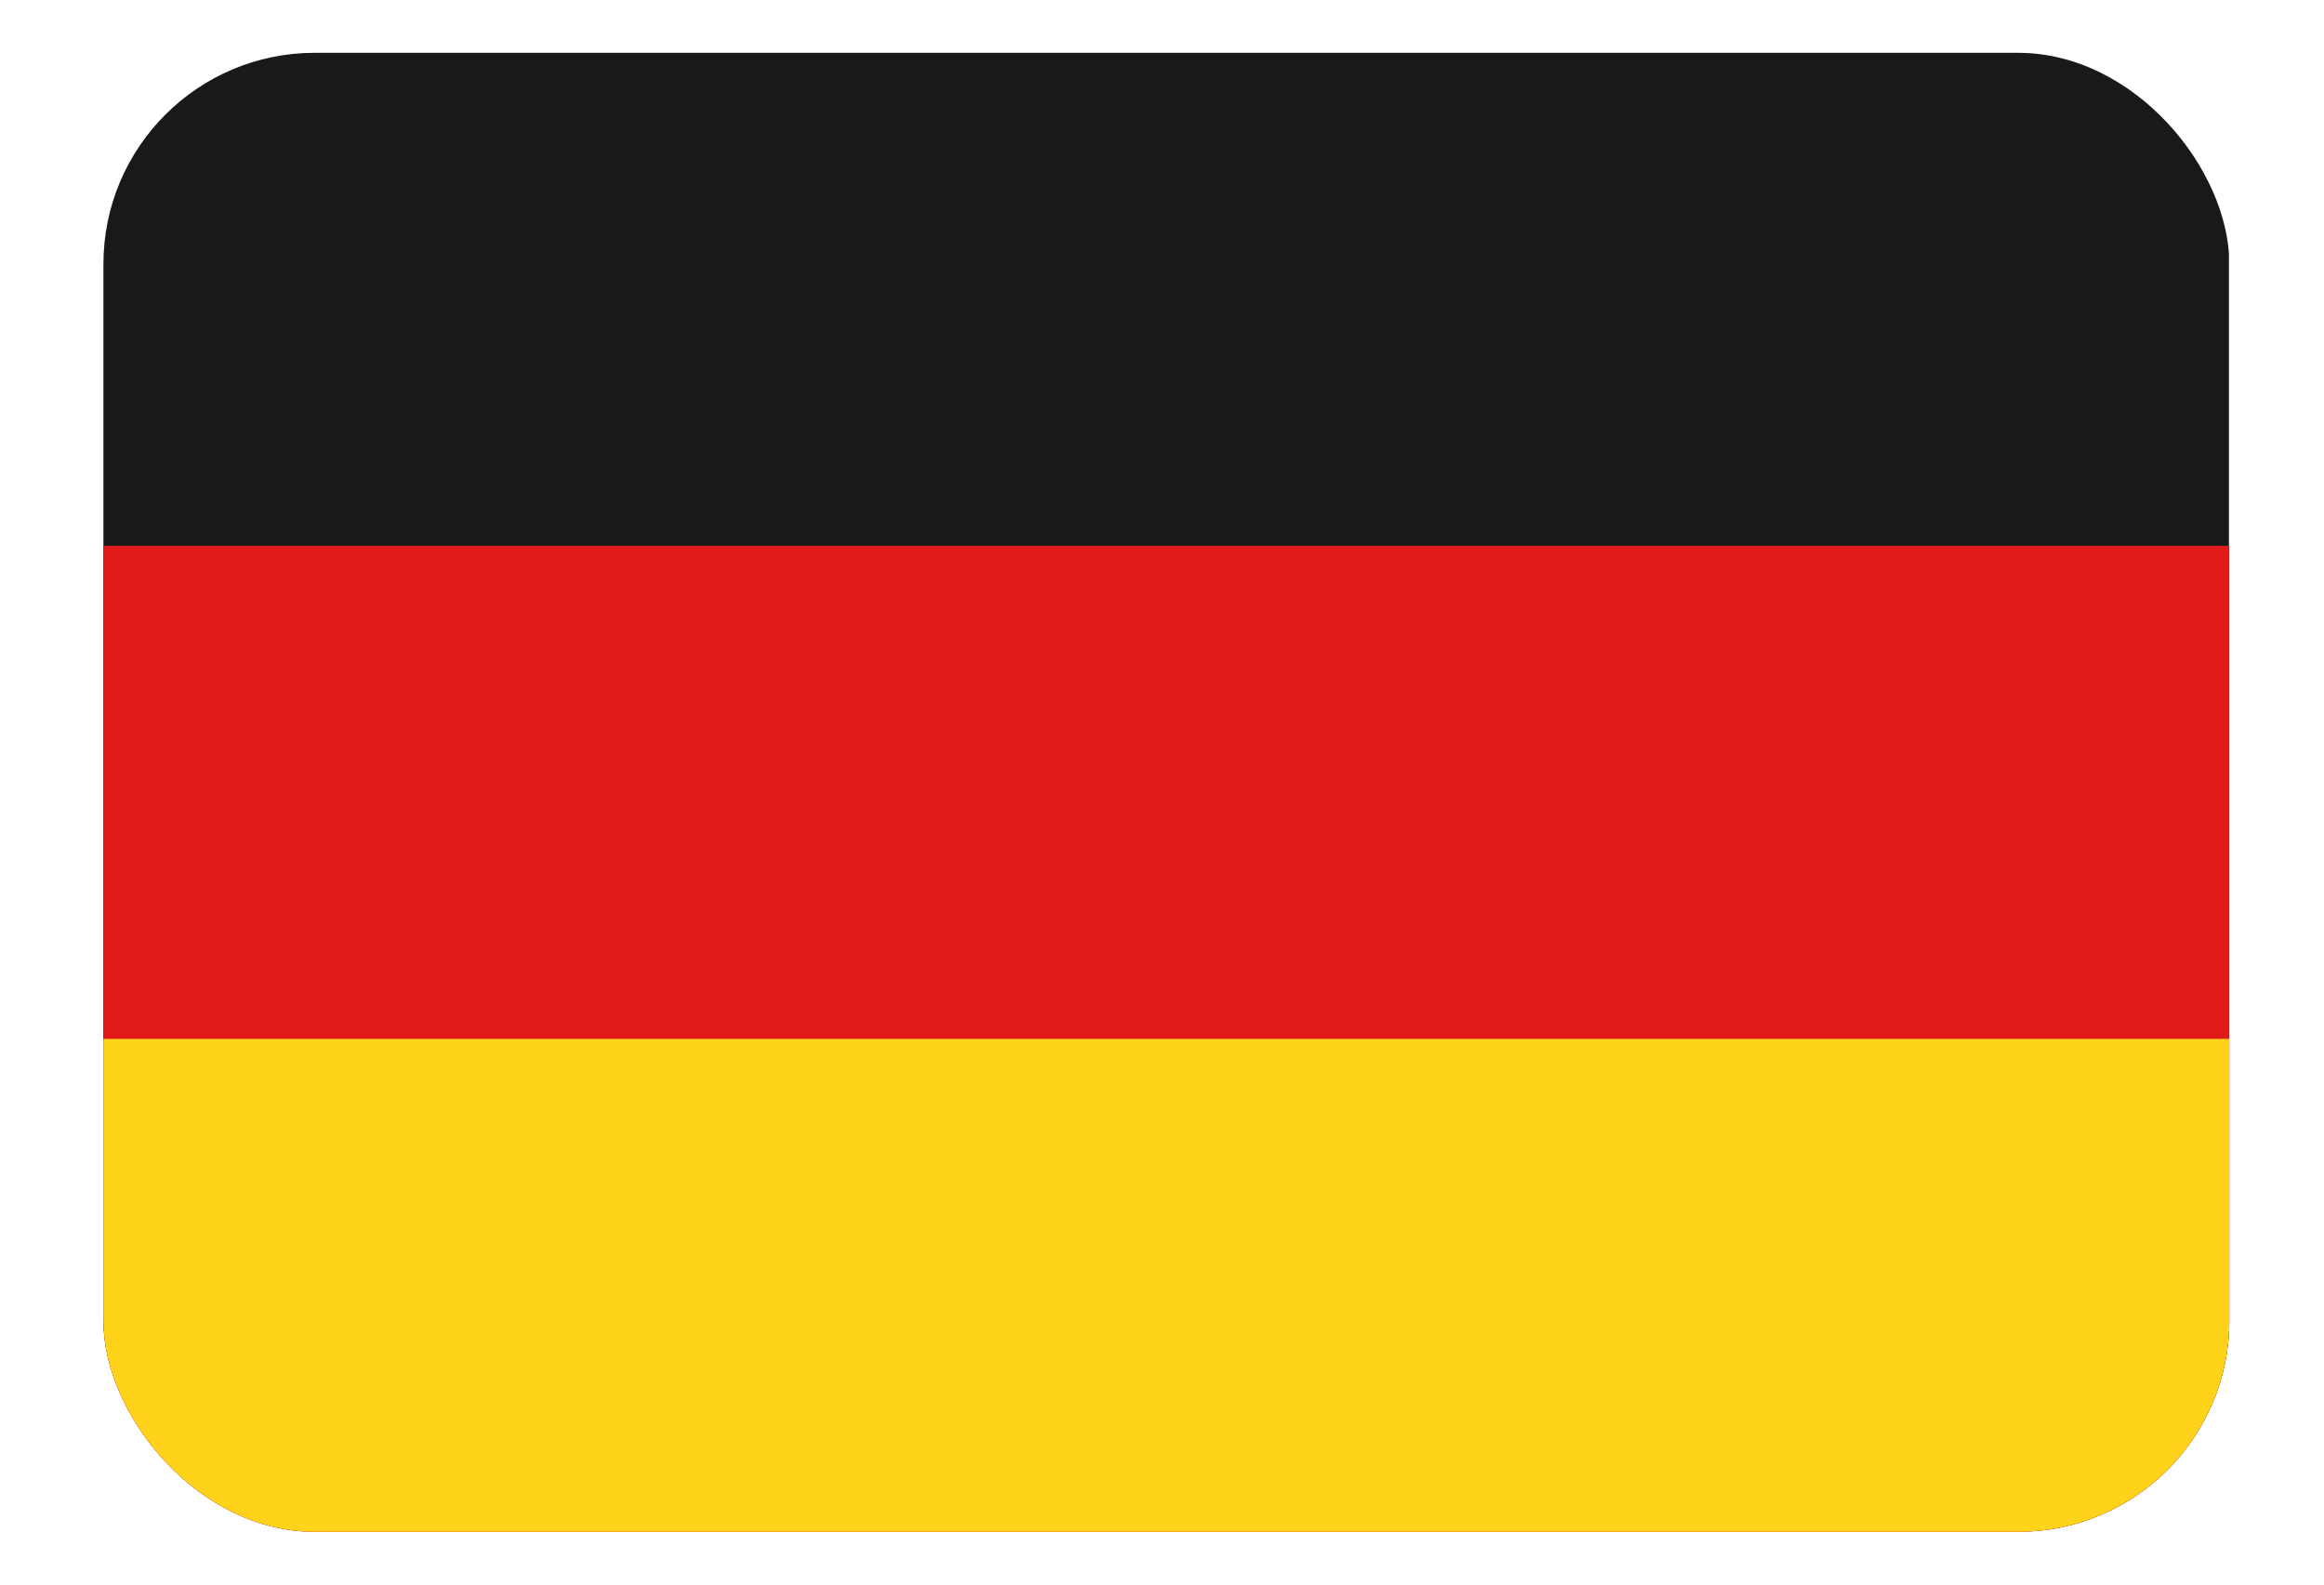
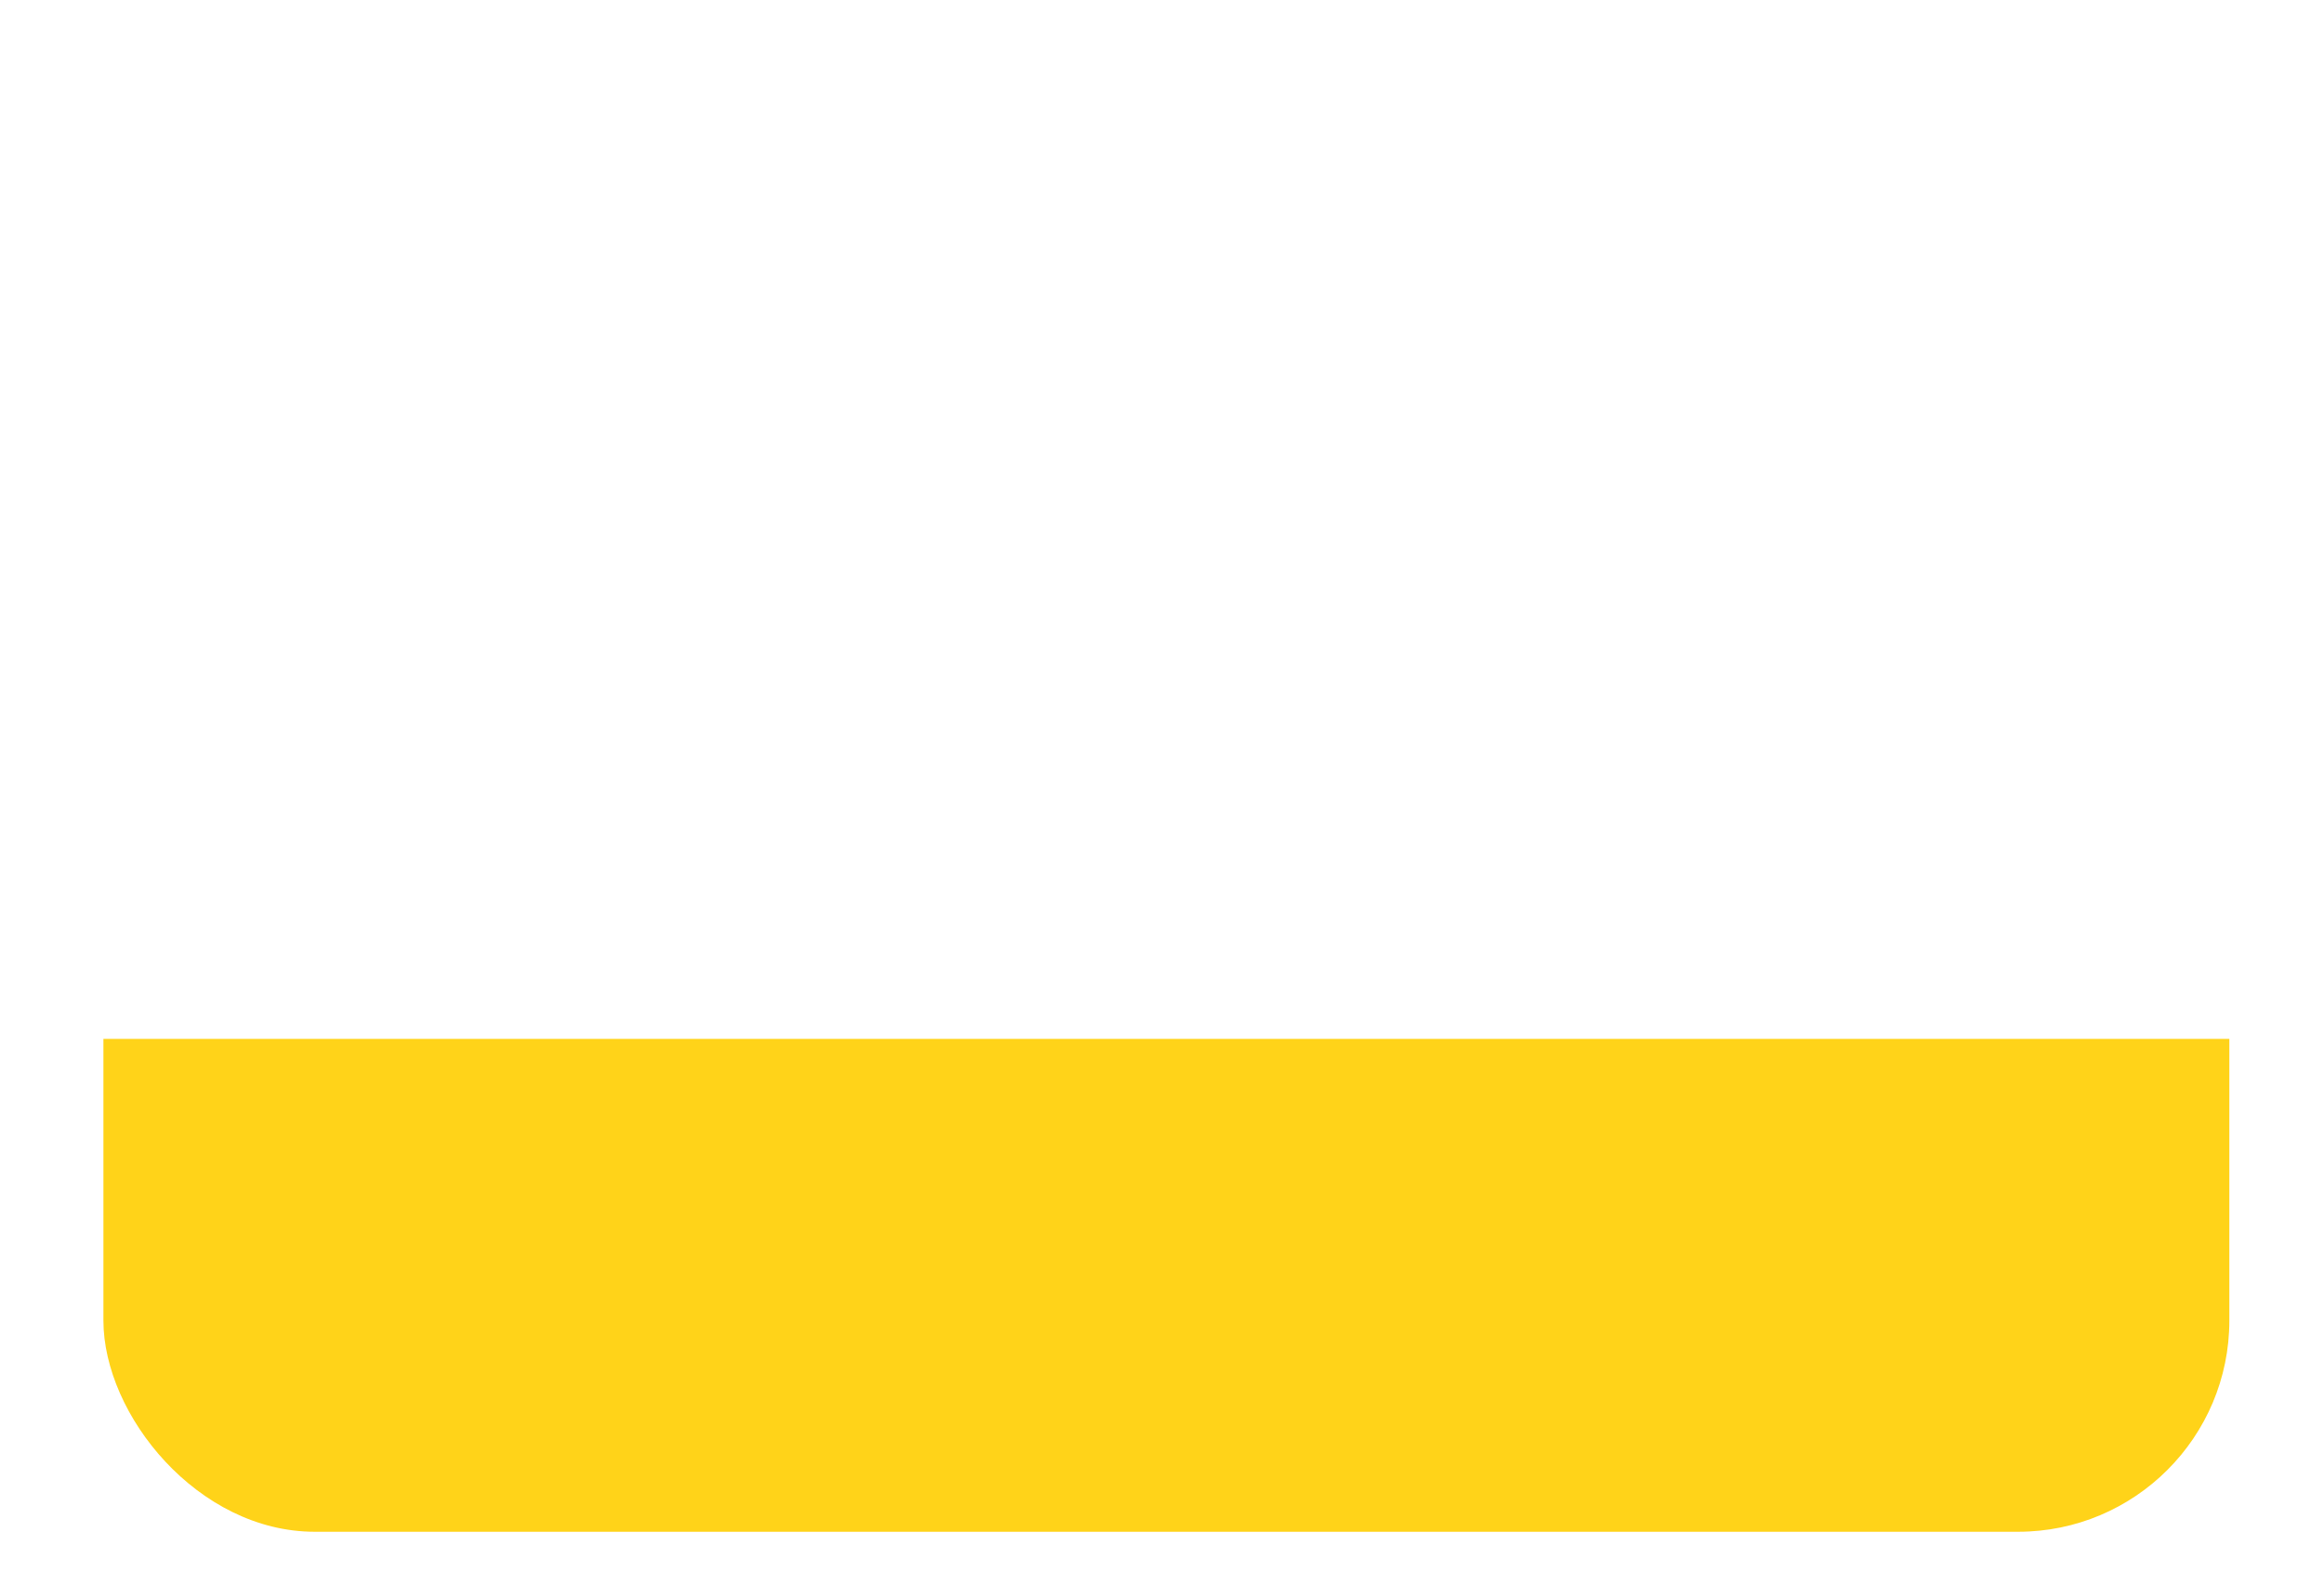
<svg xmlns="http://www.w3.org/2000/svg" width="22" height="15" viewBox="0 0 22 15" fill="none">
  <g id="germany-flag-icon" opacity="0.9">
    <g clip-path="url(#clip0_3942_26599)">
      <g id="Group">
-         <path id="Vector" fill-rule="evenodd" clip-rule="evenodd" d="M2.083 0.5H19.995C20.604 0.5 21.1 0.996 21.1 1.605V13.392C21.1 13.997 20.604 14.493 19.999 14.496H2.08C1.474 14.5 0.979 14.001 0.979 13.395V1.605C0.979 0.996 1.474 0.5 2.083 0.5Z" fill="black" />
-         <path id="Vector_2" fill-rule="evenodd" clip-rule="evenodd" d="M0.979 5.167H21.104V13.395C21.104 14.004 20.608 14.5 19.999 14.5H2.083C1.474 14.5 0.979 14.004 0.979 13.395V5.167Z" fill="#DD0000" />
        <path id="Vector_3" fill-rule="evenodd" clip-rule="evenodd" d="M0.979 9.834H21.104V13.396C21.104 14.001 20.608 14.496 20.003 14.5H2.083C1.791 14.499 1.51 14.383 1.303 14.175C1.096 13.969 0.979 13.688 0.979 13.396L0.979 9.834Z" fill="#FFCE00" />
      </g>
    </g>
  </g>
  <defs>
    <clipPath id="clip0_3942_26599">
      <rect x="0.979" y="0.5" width="20.125" height="14" rx="2" fill="white" />
    </clipPath>
  </defs>
</svg>